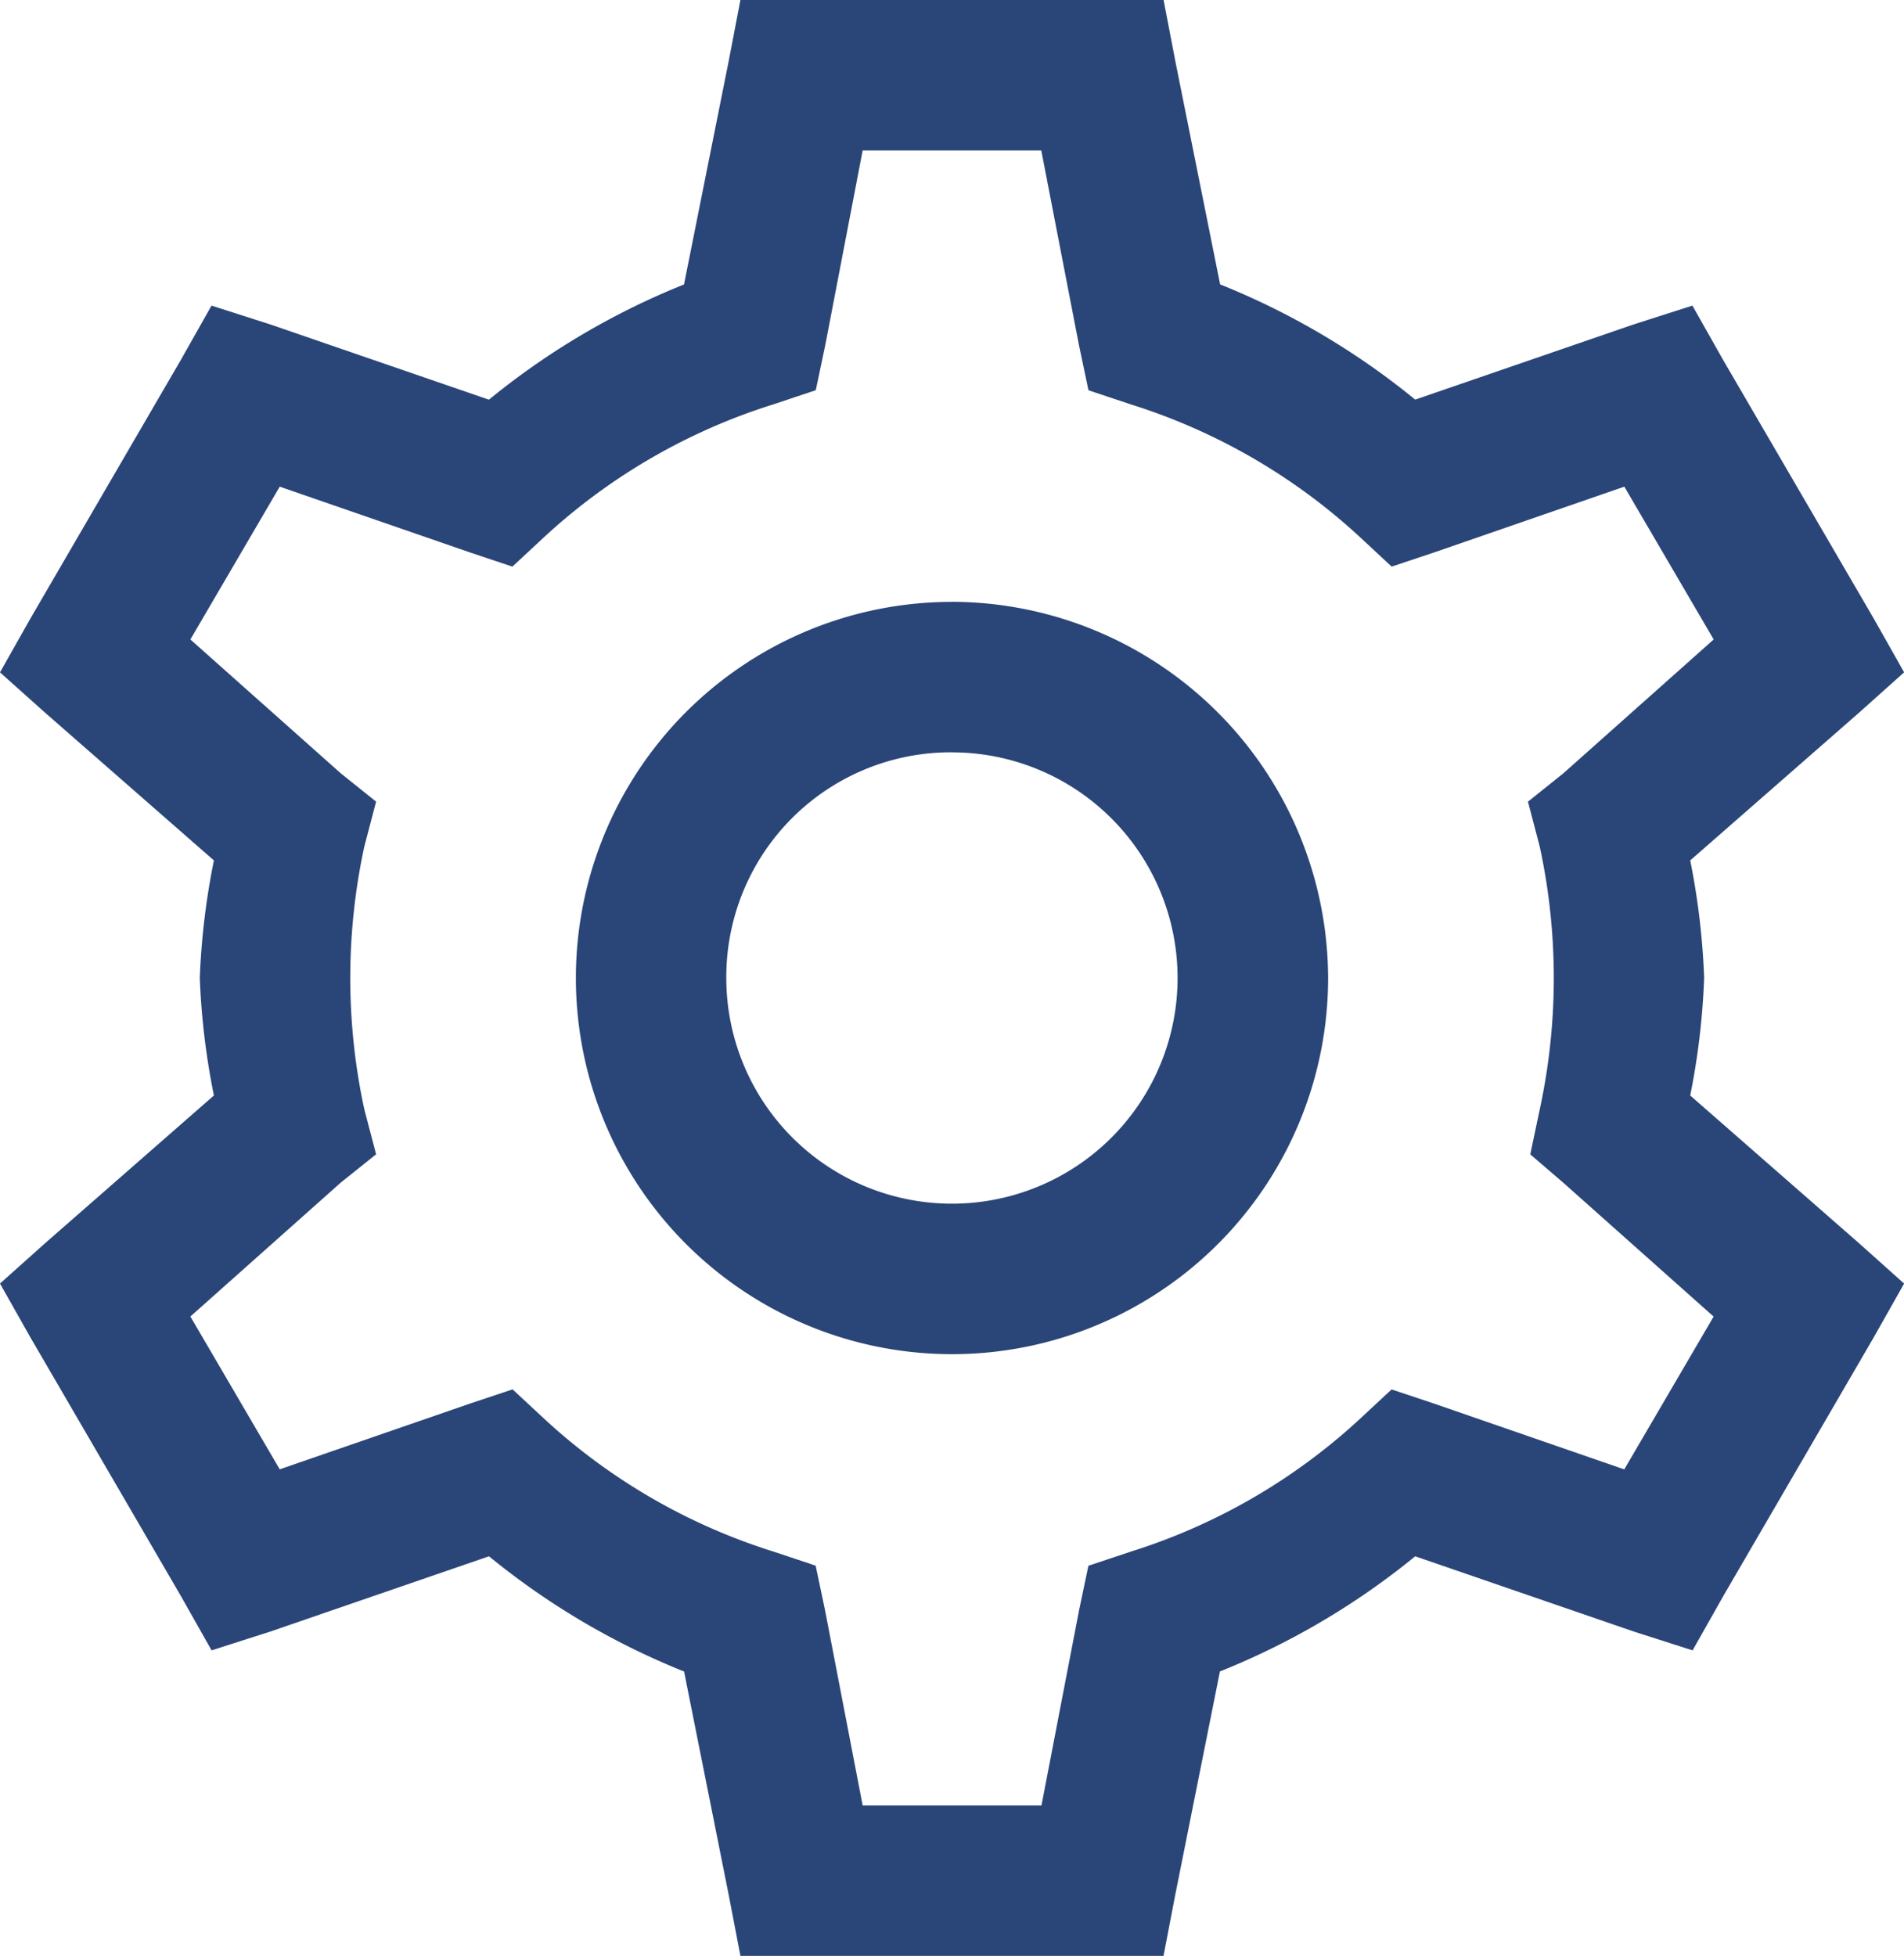
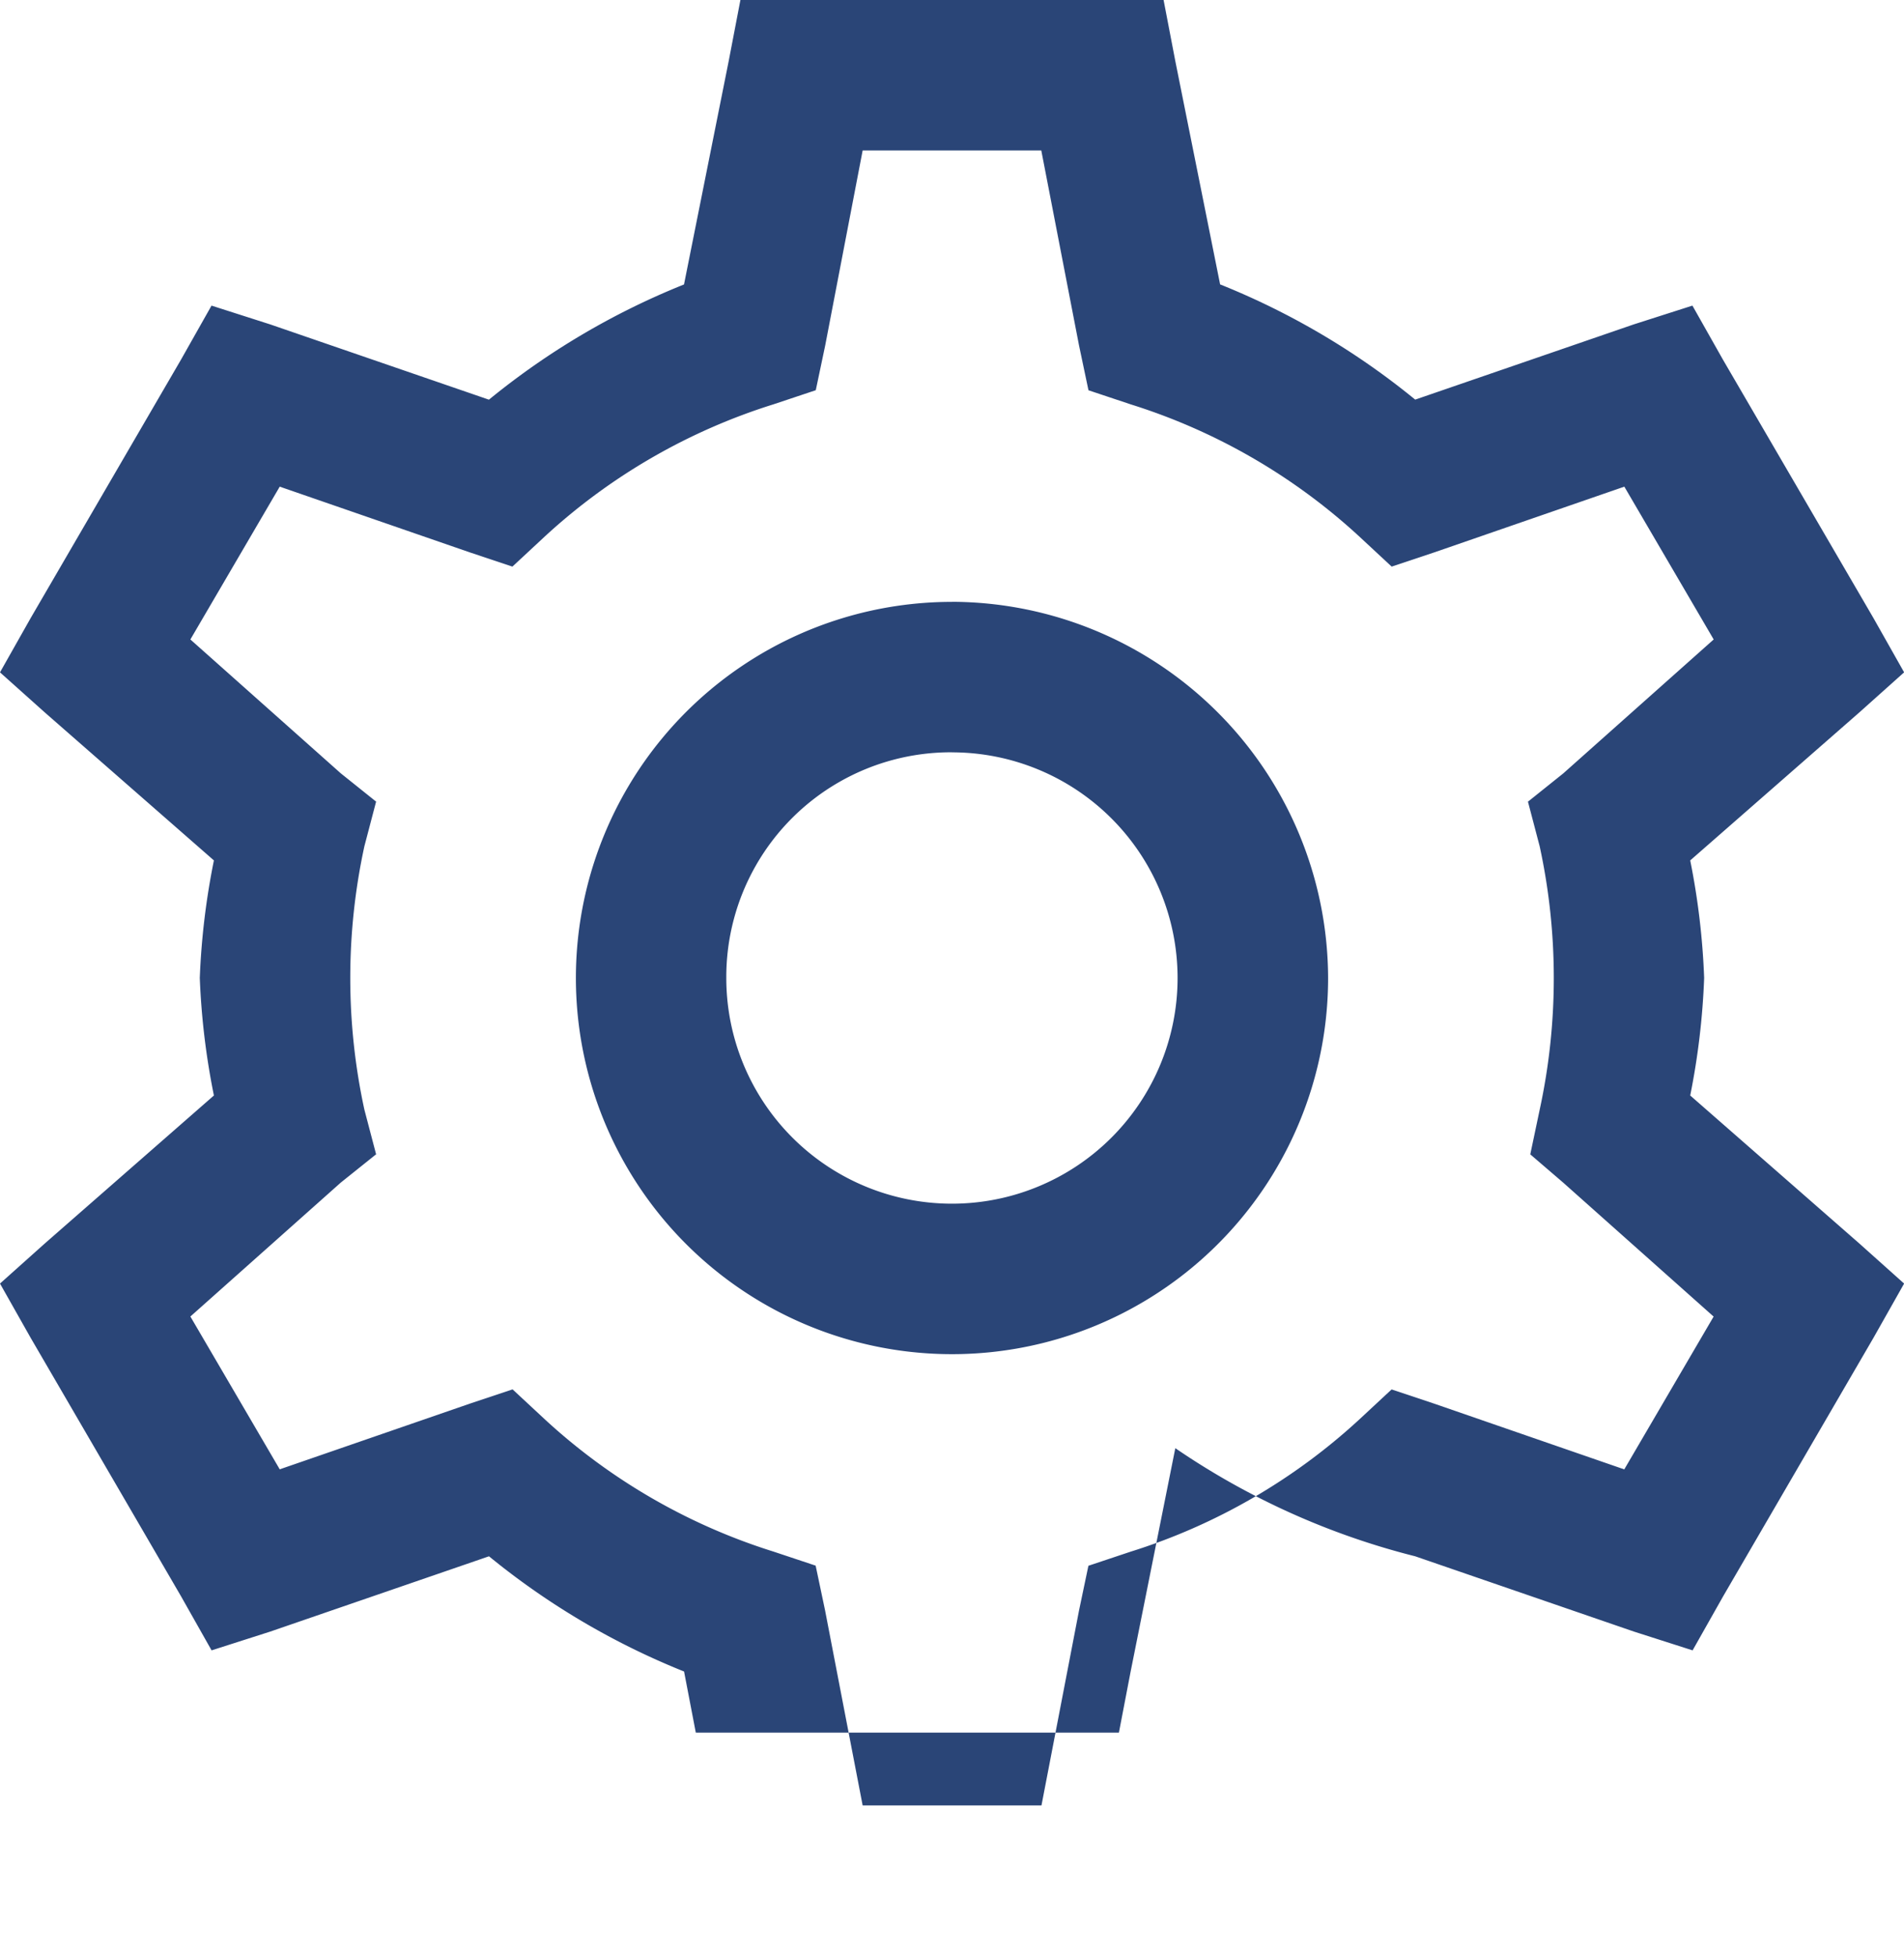
<svg xmlns="http://www.w3.org/2000/svg" width="31.154" height="32" viewBox="0 0 31.154 32">
-   <path id="cog-solid" d="M15.459,3l-.192,1-.731,3.654a12.233,12.233,0,0,0-3.192,1.885L7.767,8.308,6.805,8l-.5.885L3.844,13.115l-.5.885.731.654,2.769,2.423A12.013,12.013,0,0,0,6.613,19a12.013,12.013,0,0,0,.231,1.923L4.075,23.346,3.344,24l.5.885,2.462,4.231.5.885.962-.308,3.577-1.231a12.234,12.234,0,0,0,3.192,1.885L15.267,34l.192,1h6.923l.192-1,.731-3.654A12.235,12.235,0,0,0,26.5,28.462l3.577,1.231.962.308.5-.885L34,24.885,34.5,24l-.731-.654L31,20.923A12.017,12.017,0,0,0,31.228,19,12.017,12.017,0,0,0,31,17.077l2.769-2.423L34.5,14l-.5-.885L31.536,8.885,31.036,8l-.962.308L26.5,9.538a12.234,12.234,0,0,0-3.192-1.885L22.575,4l-.192-1Zm2,2.462h2.923L21,8.654l.154.731.692.231a9.867,9.867,0,0,1,3.731,2.154l.538.5.692-.231,3.115-1.077,1.462,2.5-2.462,2.192-.577.462.192.731a10.167,10.167,0,0,1,0,4.308l-.154.731.538.462,2.462,2.192-1.462,2.5-3.115-1.077-.692-.231-.538.5a9.867,9.867,0,0,1-3.731,2.154l-.692.231L21,29.346l-.615,3.192H17.459l-.615-3.192-.154-.731L16,28.385a9.866,9.866,0,0,1-3.731-2.154l-.538-.5-.692.231L7.921,27.039l-1.462-2.5,2.462-2.192.577-.462-.192-.731a10.167,10.167,0,0,1,0-4.308l.192-.731-.577-.462L6.459,13.462l1.462-2.5,3.115,1.077.692.231.538-.5A9.866,9.866,0,0,1,16,9.615l.692-.231.154-.731Zm1.462,7.385A6.154,6.154,0,1,0,25.075,19,6.172,6.172,0,0,0,18.921,12.846Zm0,2.462A3.692,3.692,0,1,1,15.228,19,3.675,3.675,0,0,1,18.921,15.308Z" transform="translate(-3.344 -3)" fill="#2a4577" />
+   <path id="cog-solid" d="M15.459,3l-.192,1-.731,3.654a12.233,12.233,0,0,0-3.192,1.885L7.767,8.308,6.805,8l-.5.885L3.844,13.115l-.5.885.731.654,2.769,2.423A12.013,12.013,0,0,0,6.613,19a12.013,12.013,0,0,0,.231,1.923L4.075,23.346,3.344,24l.5.885,2.462,4.231.5.885.962-.308,3.577-1.231a12.234,12.234,0,0,0,3.192,1.885l.192,1h6.923l.192-1,.731-3.654A12.235,12.235,0,0,0,26.5,28.462l3.577,1.231.962.308.5-.885L34,24.885,34.5,24l-.731-.654L31,20.923A12.017,12.017,0,0,0,31.228,19,12.017,12.017,0,0,0,31,17.077l2.769-2.423L34.5,14l-.5-.885L31.536,8.885,31.036,8l-.962.308L26.5,9.538a12.234,12.234,0,0,0-3.192-1.885L22.575,4l-.192-1Zm2,2.462h2.923L21,8.654l.154.731.692.231a9.867,9.867,0,0,1,3.731,2.154l.538.5.692-.231,3.115-1.077,1.462,2.5-2.462,2.192-.577.462.192.731a10.167,10.167,0,0,1,0,4.308l-.154.731.538.462,2.462,2.192-1.462,2.5-3.115-1.077-.692-.231-.538.5a9.867,9.867,0,0,1-3.731,2.154l-.692.231L21,29.346l-.615,3.192H17.459l-.615-3.192-.154-.731L16,28.385a9.866,9.866,0,0,1-3.731-2.154l-.538-.5-.692.231L7.921,27.039l-1.462-2.5,2.462-2.192.577-.462-.192-.731a10.167,10.167,0,0,1,0-4.308l.192-.731-.577-.462L6.459,13.462l1.462-2.5,3.115,1.077.692.231.538-.5A9.866,9.866,0,0,1,16,9.615l.692-.231.154-.731Zm1.462,7.385A6.154,6.154,0,1,0,25.075,19,6.172,6.172,0,0,0,18.921,12.846Zm0,2.462A3.692,3.692,0,1,1,15.228,19,3.675,3.675,0,0,1,18.921,15.308Z" transform="translate(-3.344 -3)" fill="#2a4577" />
</svg>